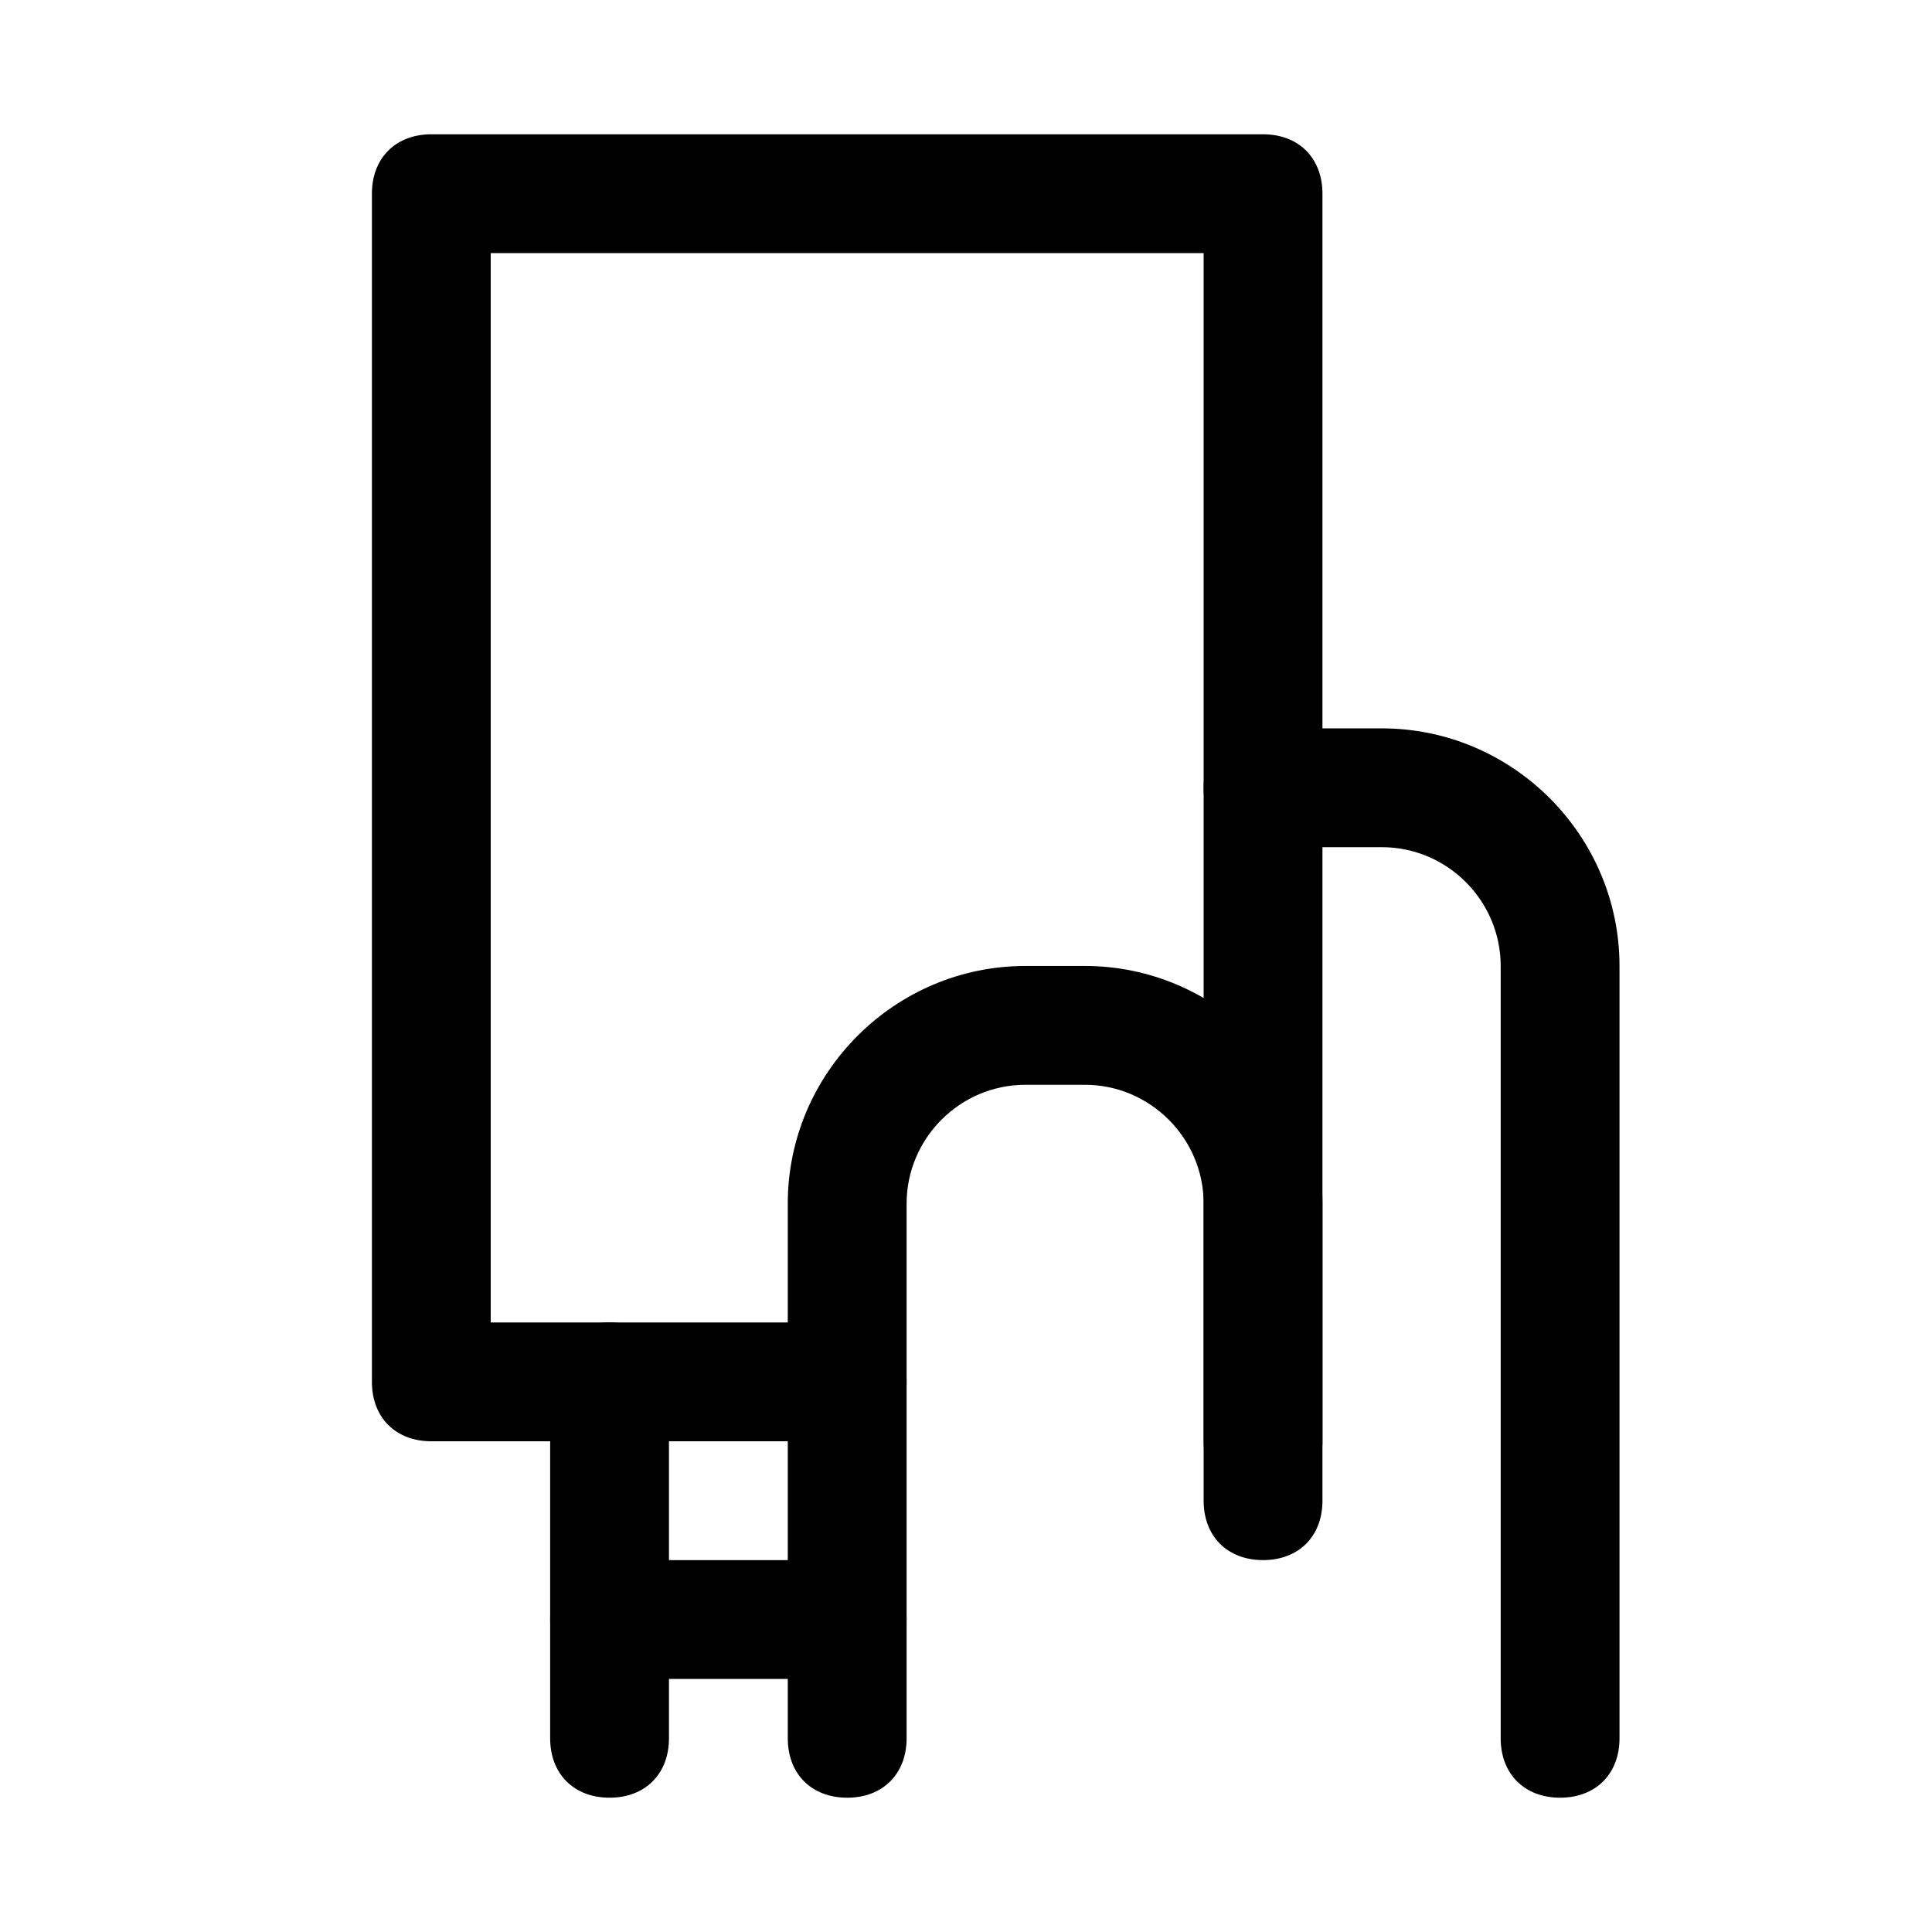
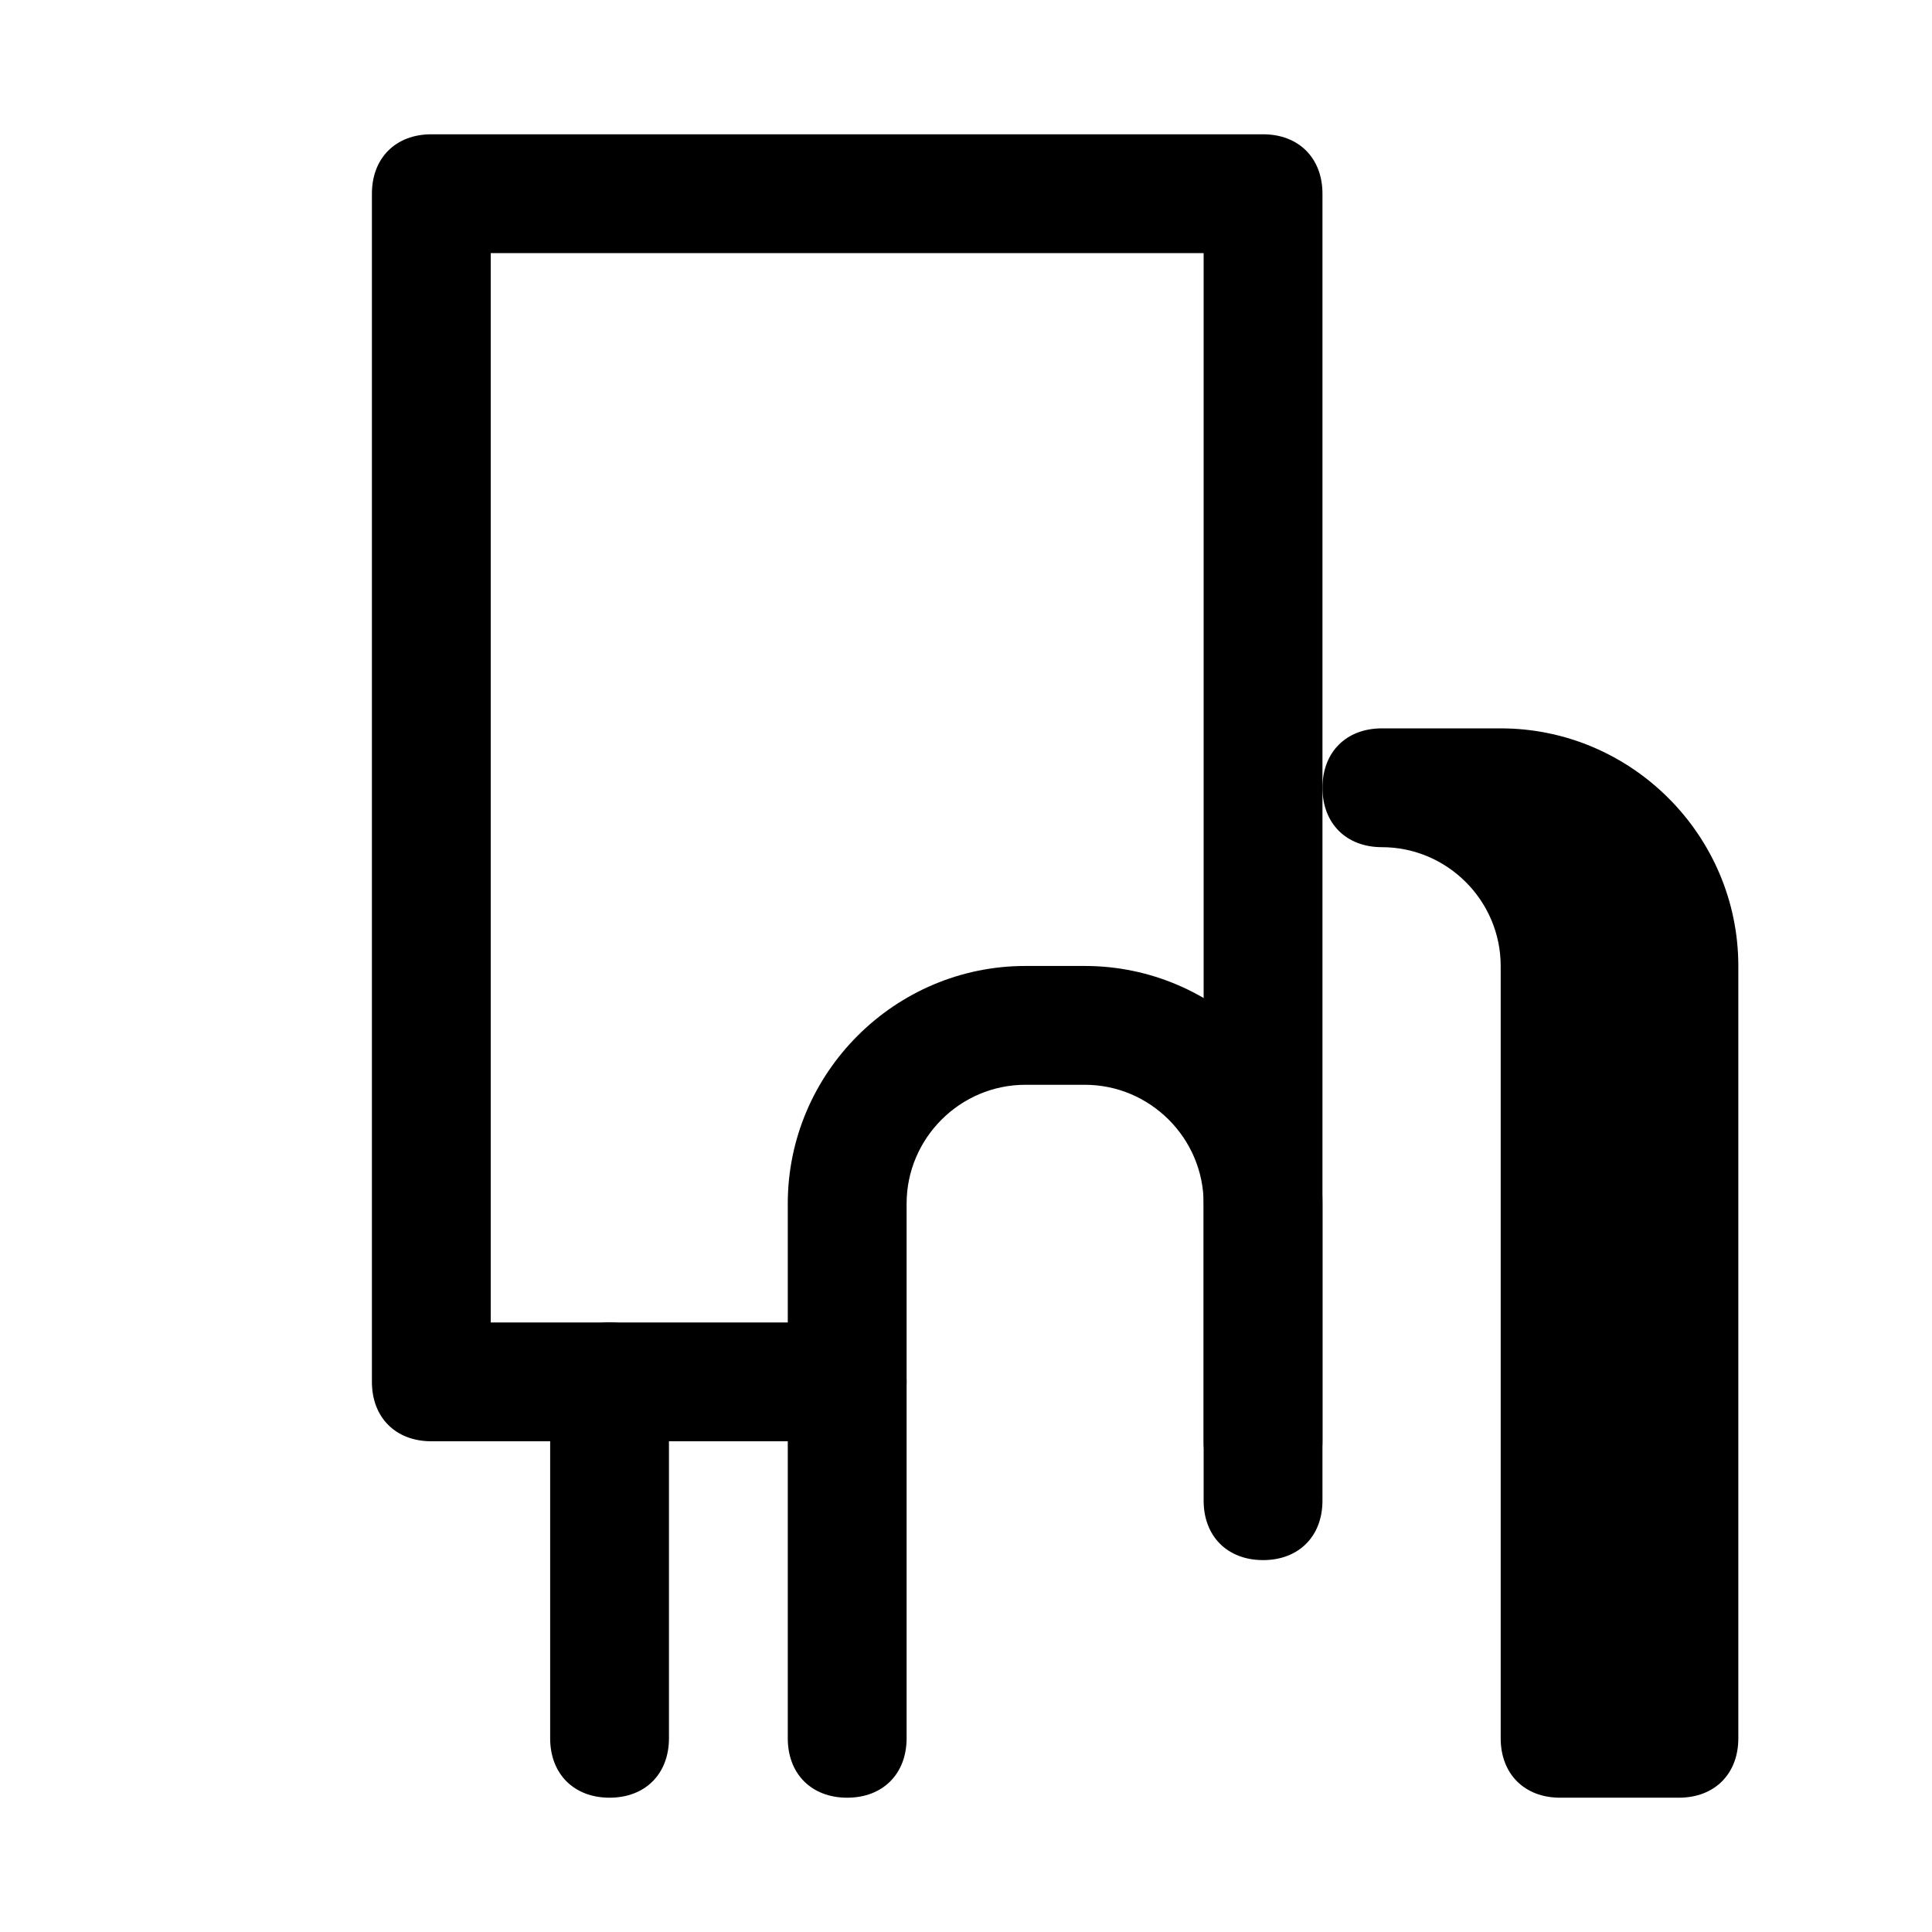
<svg xmlns="http://www.w3.org/2000/svg" fill="#000000" width="800px" height="800px" version="1.1" viewBox="144 144 512 512">
  <g>
    <path d="m368.51 620.41c-9.445 0-15.742-6.297-15.742-15.742v-141.7c0-34.637 28.34-62.977 62.977-62.977h15.742c34.637 0 62.977 28.34 62.977 62.977v62.977c0 9.445-6.297 15.742-15.742 15.742-9.445 0-15.742-6.297-15.742-15.742v-62.977c0-17.32-14.168-31.488-31.488-31.488h-15.742c-17.32 0-31.488 14.168-31.488 31.488v141.7c-0.008 9.445-6.305 15.742-15.75 15.742z" />
-     <path d="m557.44 620.41c-9.445 0-15.742-6.297-15.742-15.742v-204.67c0-17.32-14.168-31.488-31.488-31.488h-31.488c-9.445 0-15.742-6.297-15.742-15.742 0-9.445 6.297-15.742 15.742-15.742h31.488c34.637 0 62.977 28.34 62.977 62.977v204.67c0 9.441-6.297 15.738-15.746 15.738z" />
+     <path d="m557.44 620.41c-9.445 0-15.742-6.297-15.742-15.742v-204.67c0-17.32-14.168-31.488-31.488-31.488c-9.445 0-15.742-6.297-15.742-15.742 0-9.445 6.297-15.742 15.742-15.742h31.488c34.637 0 62.977 28.34 62.977 62.977v204.67c0 9.441-6.297 15.738-15.746 15.738z" />
    <path d="m478.72 557.44c-9.445 0-15.742-6.297-15.742-15.742v-330.62h-188.93v283.39h94.465c9.445 0 15.742 6.297 15.742 15.742 0 9.445-6.297 15.742-15.742 15.742h-110.21c-9.445 0-15.742-6.297-15.742-15.742v-314.88c0-9.445 6.297-15.742 15.742-15.742h220.42c9.445 0 15.742 6.297 15.742 15.742v346.37c0 9.449-6.297 15.746-15.742 15.746z" />
    <path d="m305.54 620.41c-9.445 0-15.742-6.297-15.742-15.742v-94.465c0-9.445 6.297-15.742 15.742-15.742 9.445 0 15.742 6.297 15.742 15.742v94.465c0 9.445-6.297 15.742-15.742 15.742z" />
-     <path d="m368.51 588.93h-62.977c-9.445 0-15.742-6.297-15.742-15.742 0-9.445 6.297-15.742 15.742-15.742h62.977c9.445 0 15.742 6.297 15.742 15.742 0 9.445-6.297 15.742-15.742 15.742z" />
  </g>
</svg>